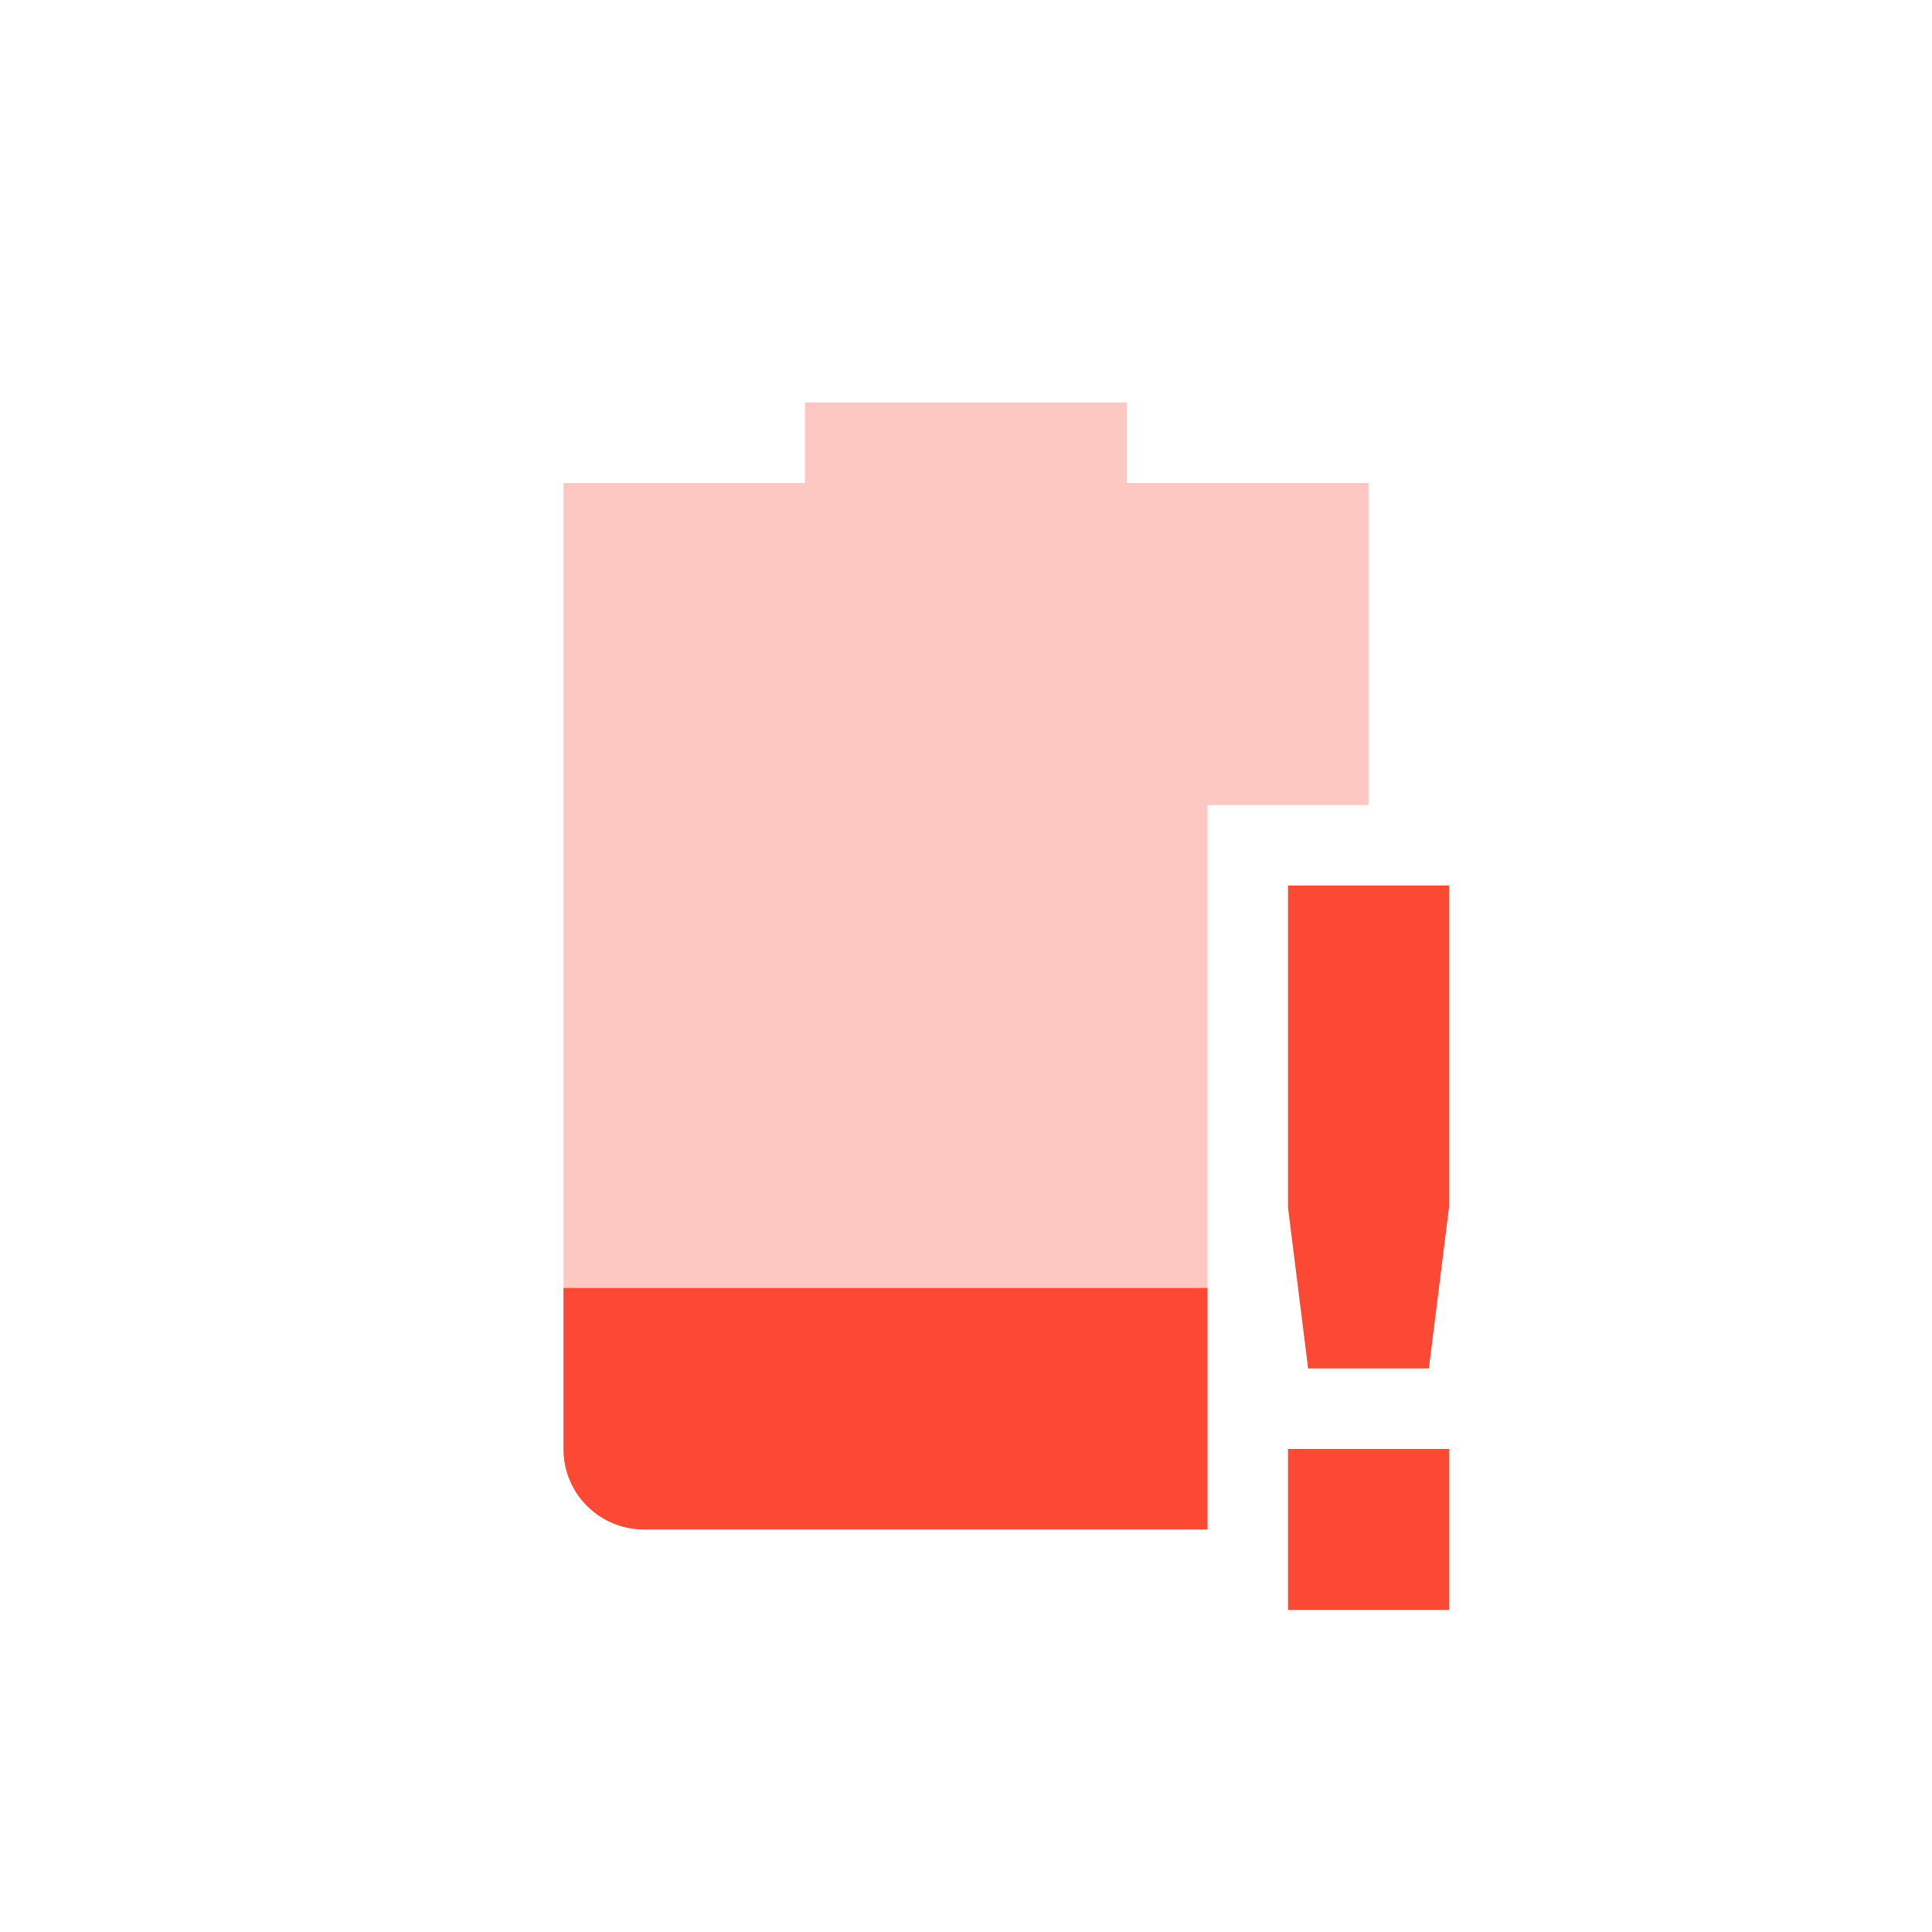
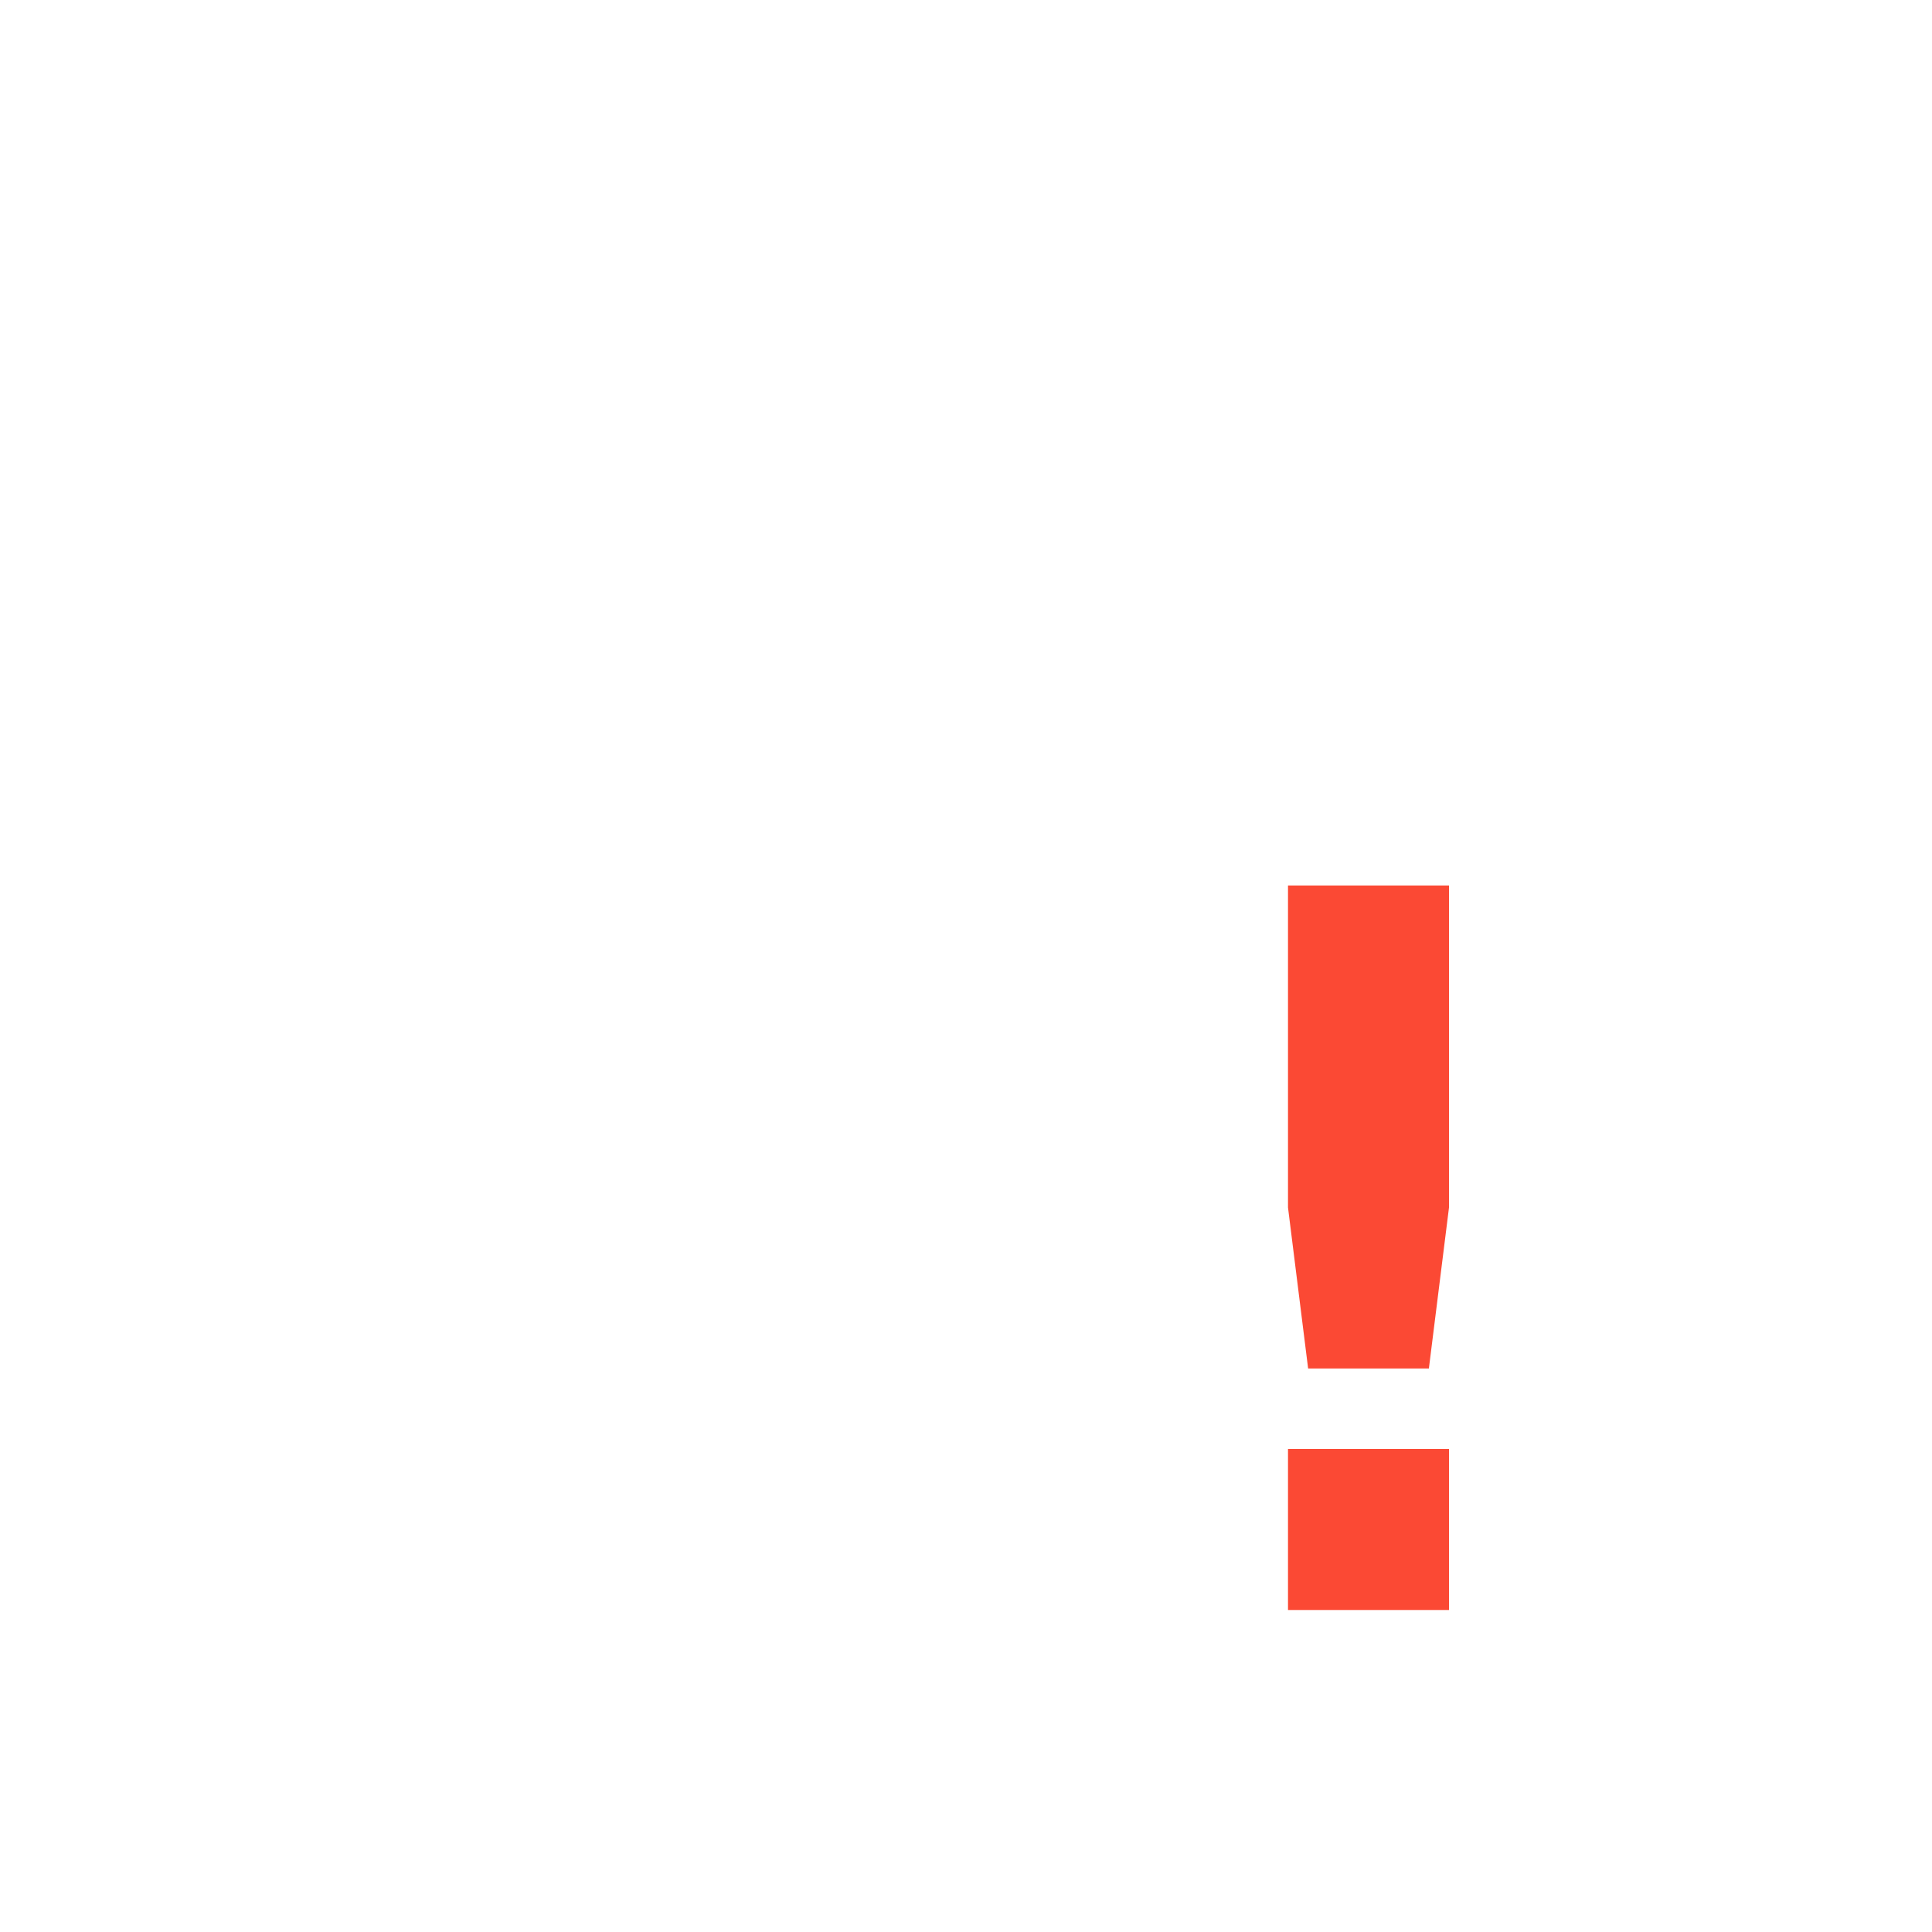
<svg xmlns="http://www.w3.org/2000/svg" width="24" height="24" version="1.1">
  <defs>
    <style id="current-color-scheme" type="text/css">.ColorScheme-Text { color:#ebdbb2; } .ColorScheme-Highlight { color:#458588; } .ColorScheme-NeutralText { color:#fe8019; } .ColorScheme-PositiveText { color:#689d6a; } .ColorScheme-NegativeText { color:#fb4934; }</style>
  </defs>
-   <path class="ColorScheme-NegativeText" d="m10 5v1h-3v12c0 0.554 0.446 1 1 1h7v-9h2v-4h-3v-1z" fill="currentColor" opacity=".3" />
-   <path class="ColorScheme-NegativeText" d="m7 16v2c0 0.554 0.446 1 1 1h7v-3z" fill="currentColor" />
  <path class="ColorScheme-NegativeText" d="m16 11v4l0.25 2h1.5l0.25-2v-4zm0 7v2h2v-2z" fill="currentColor" />
</svg>